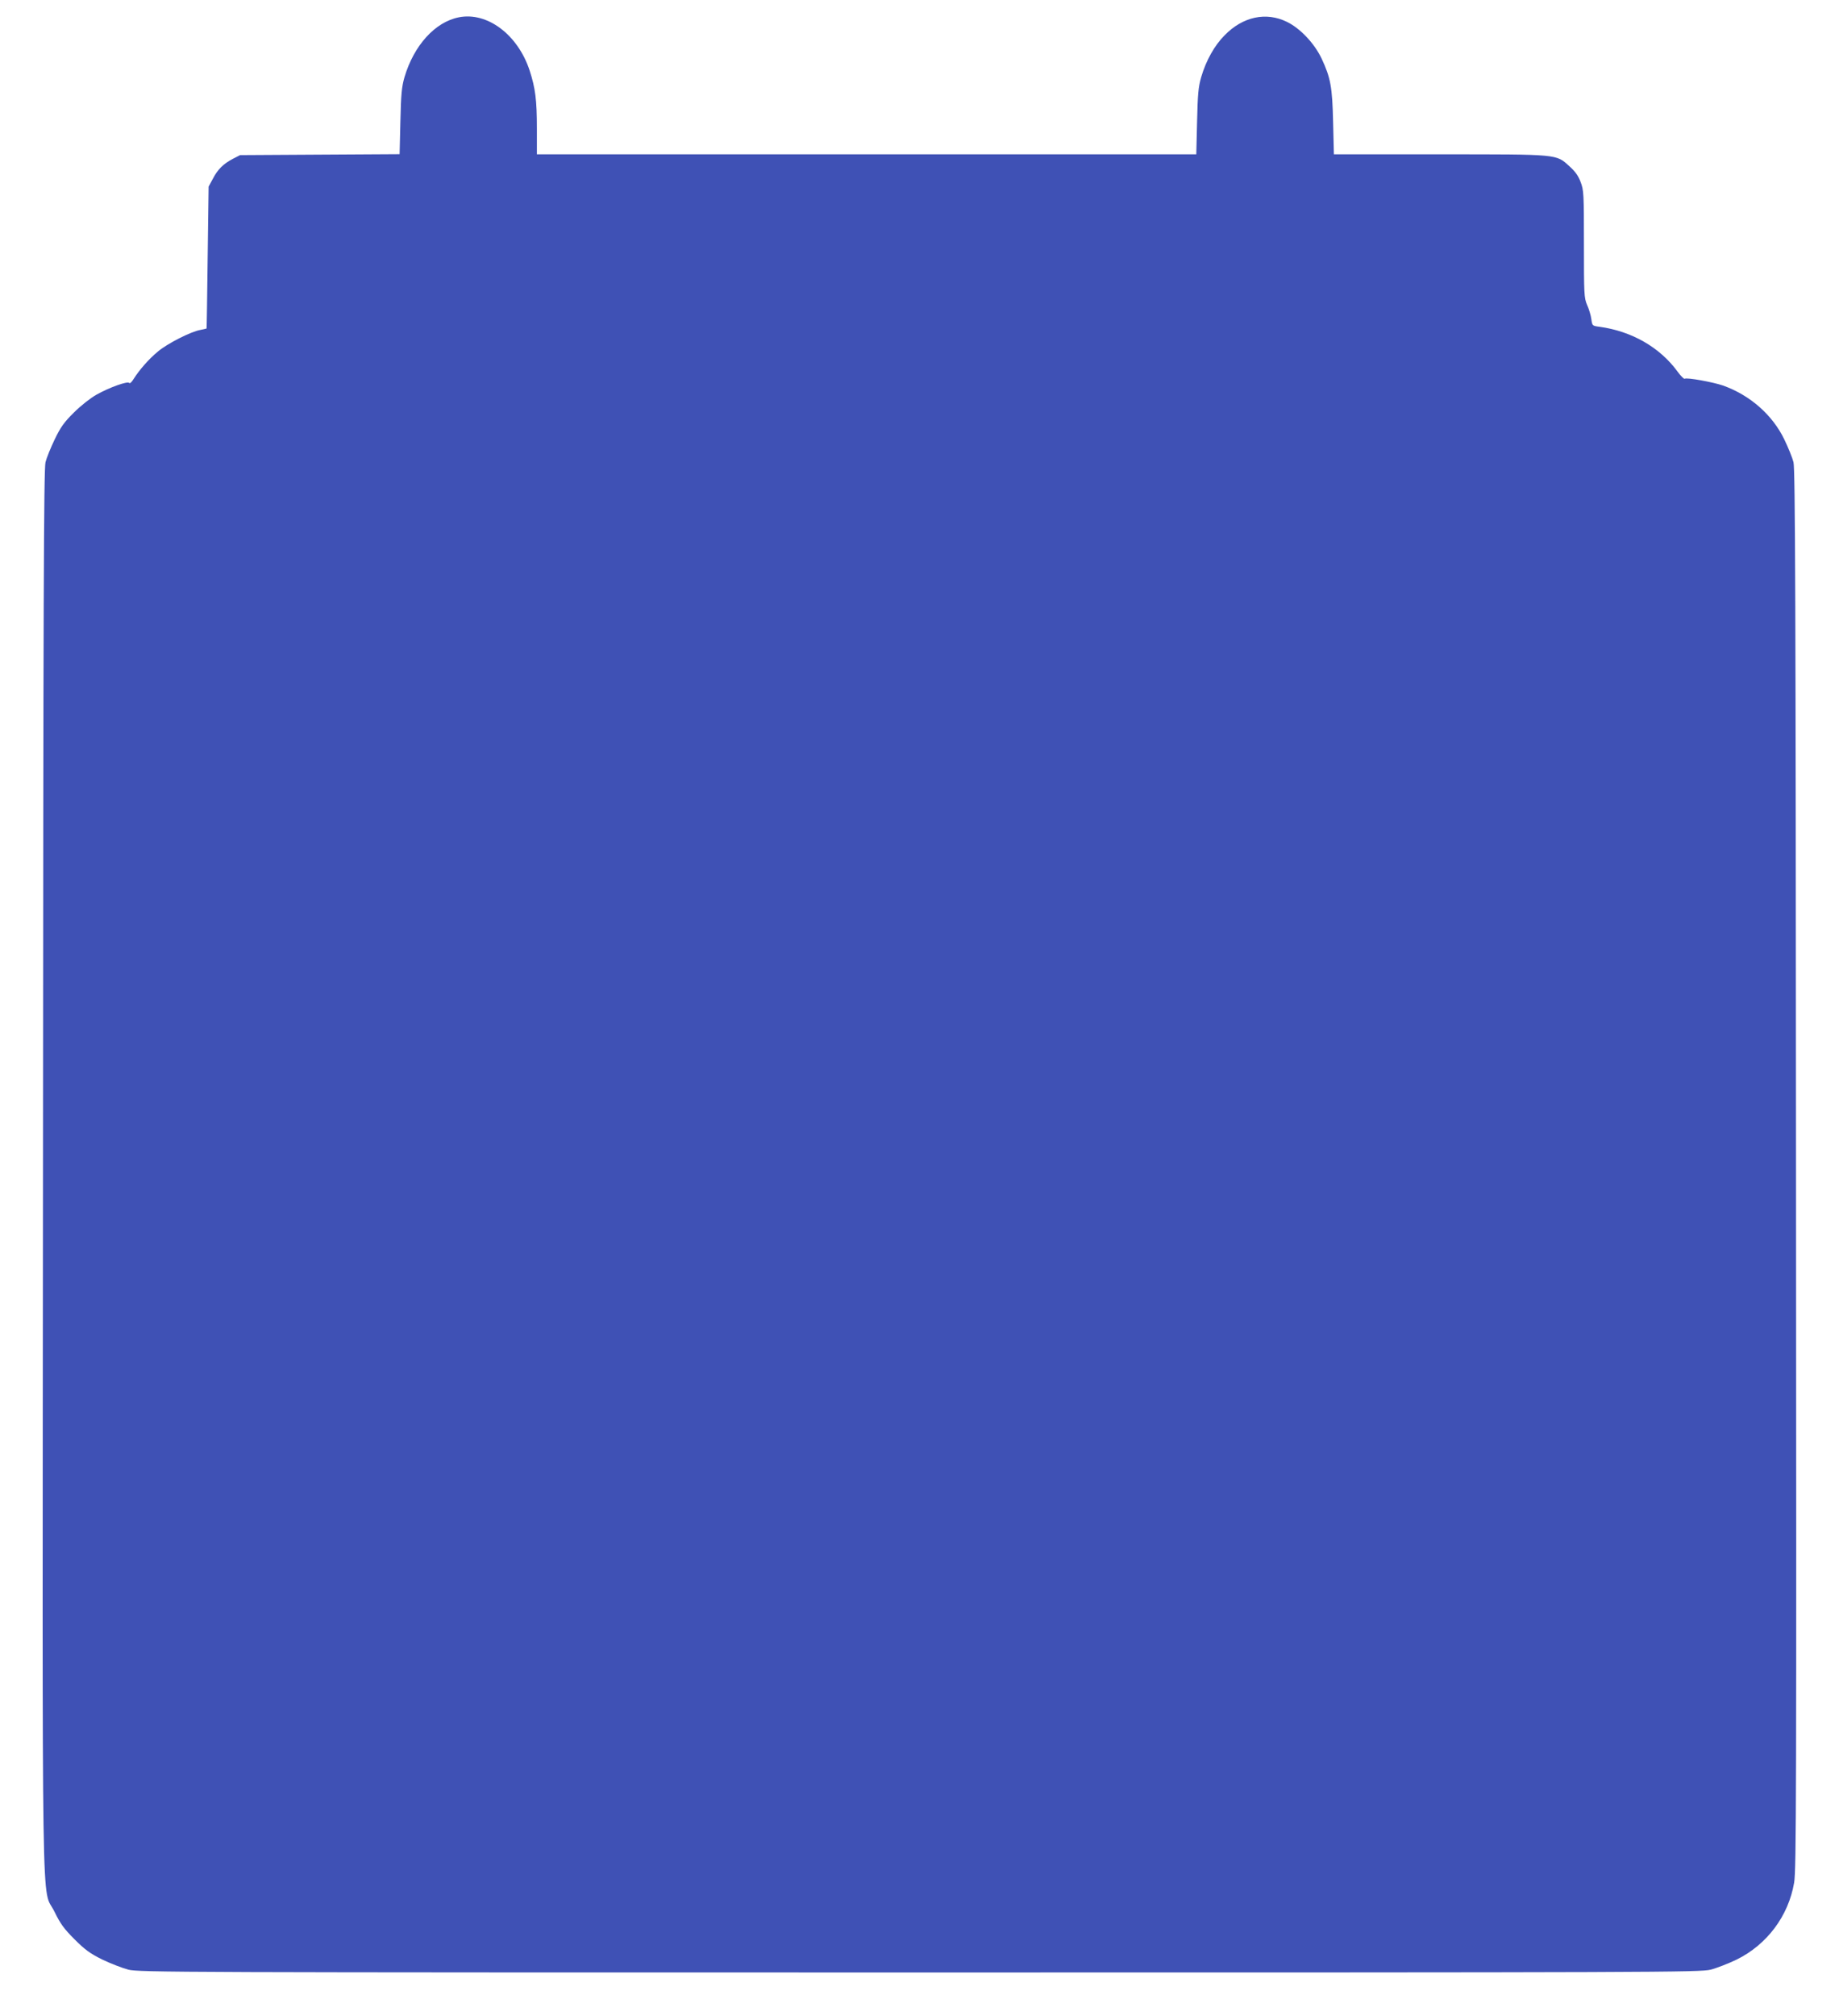
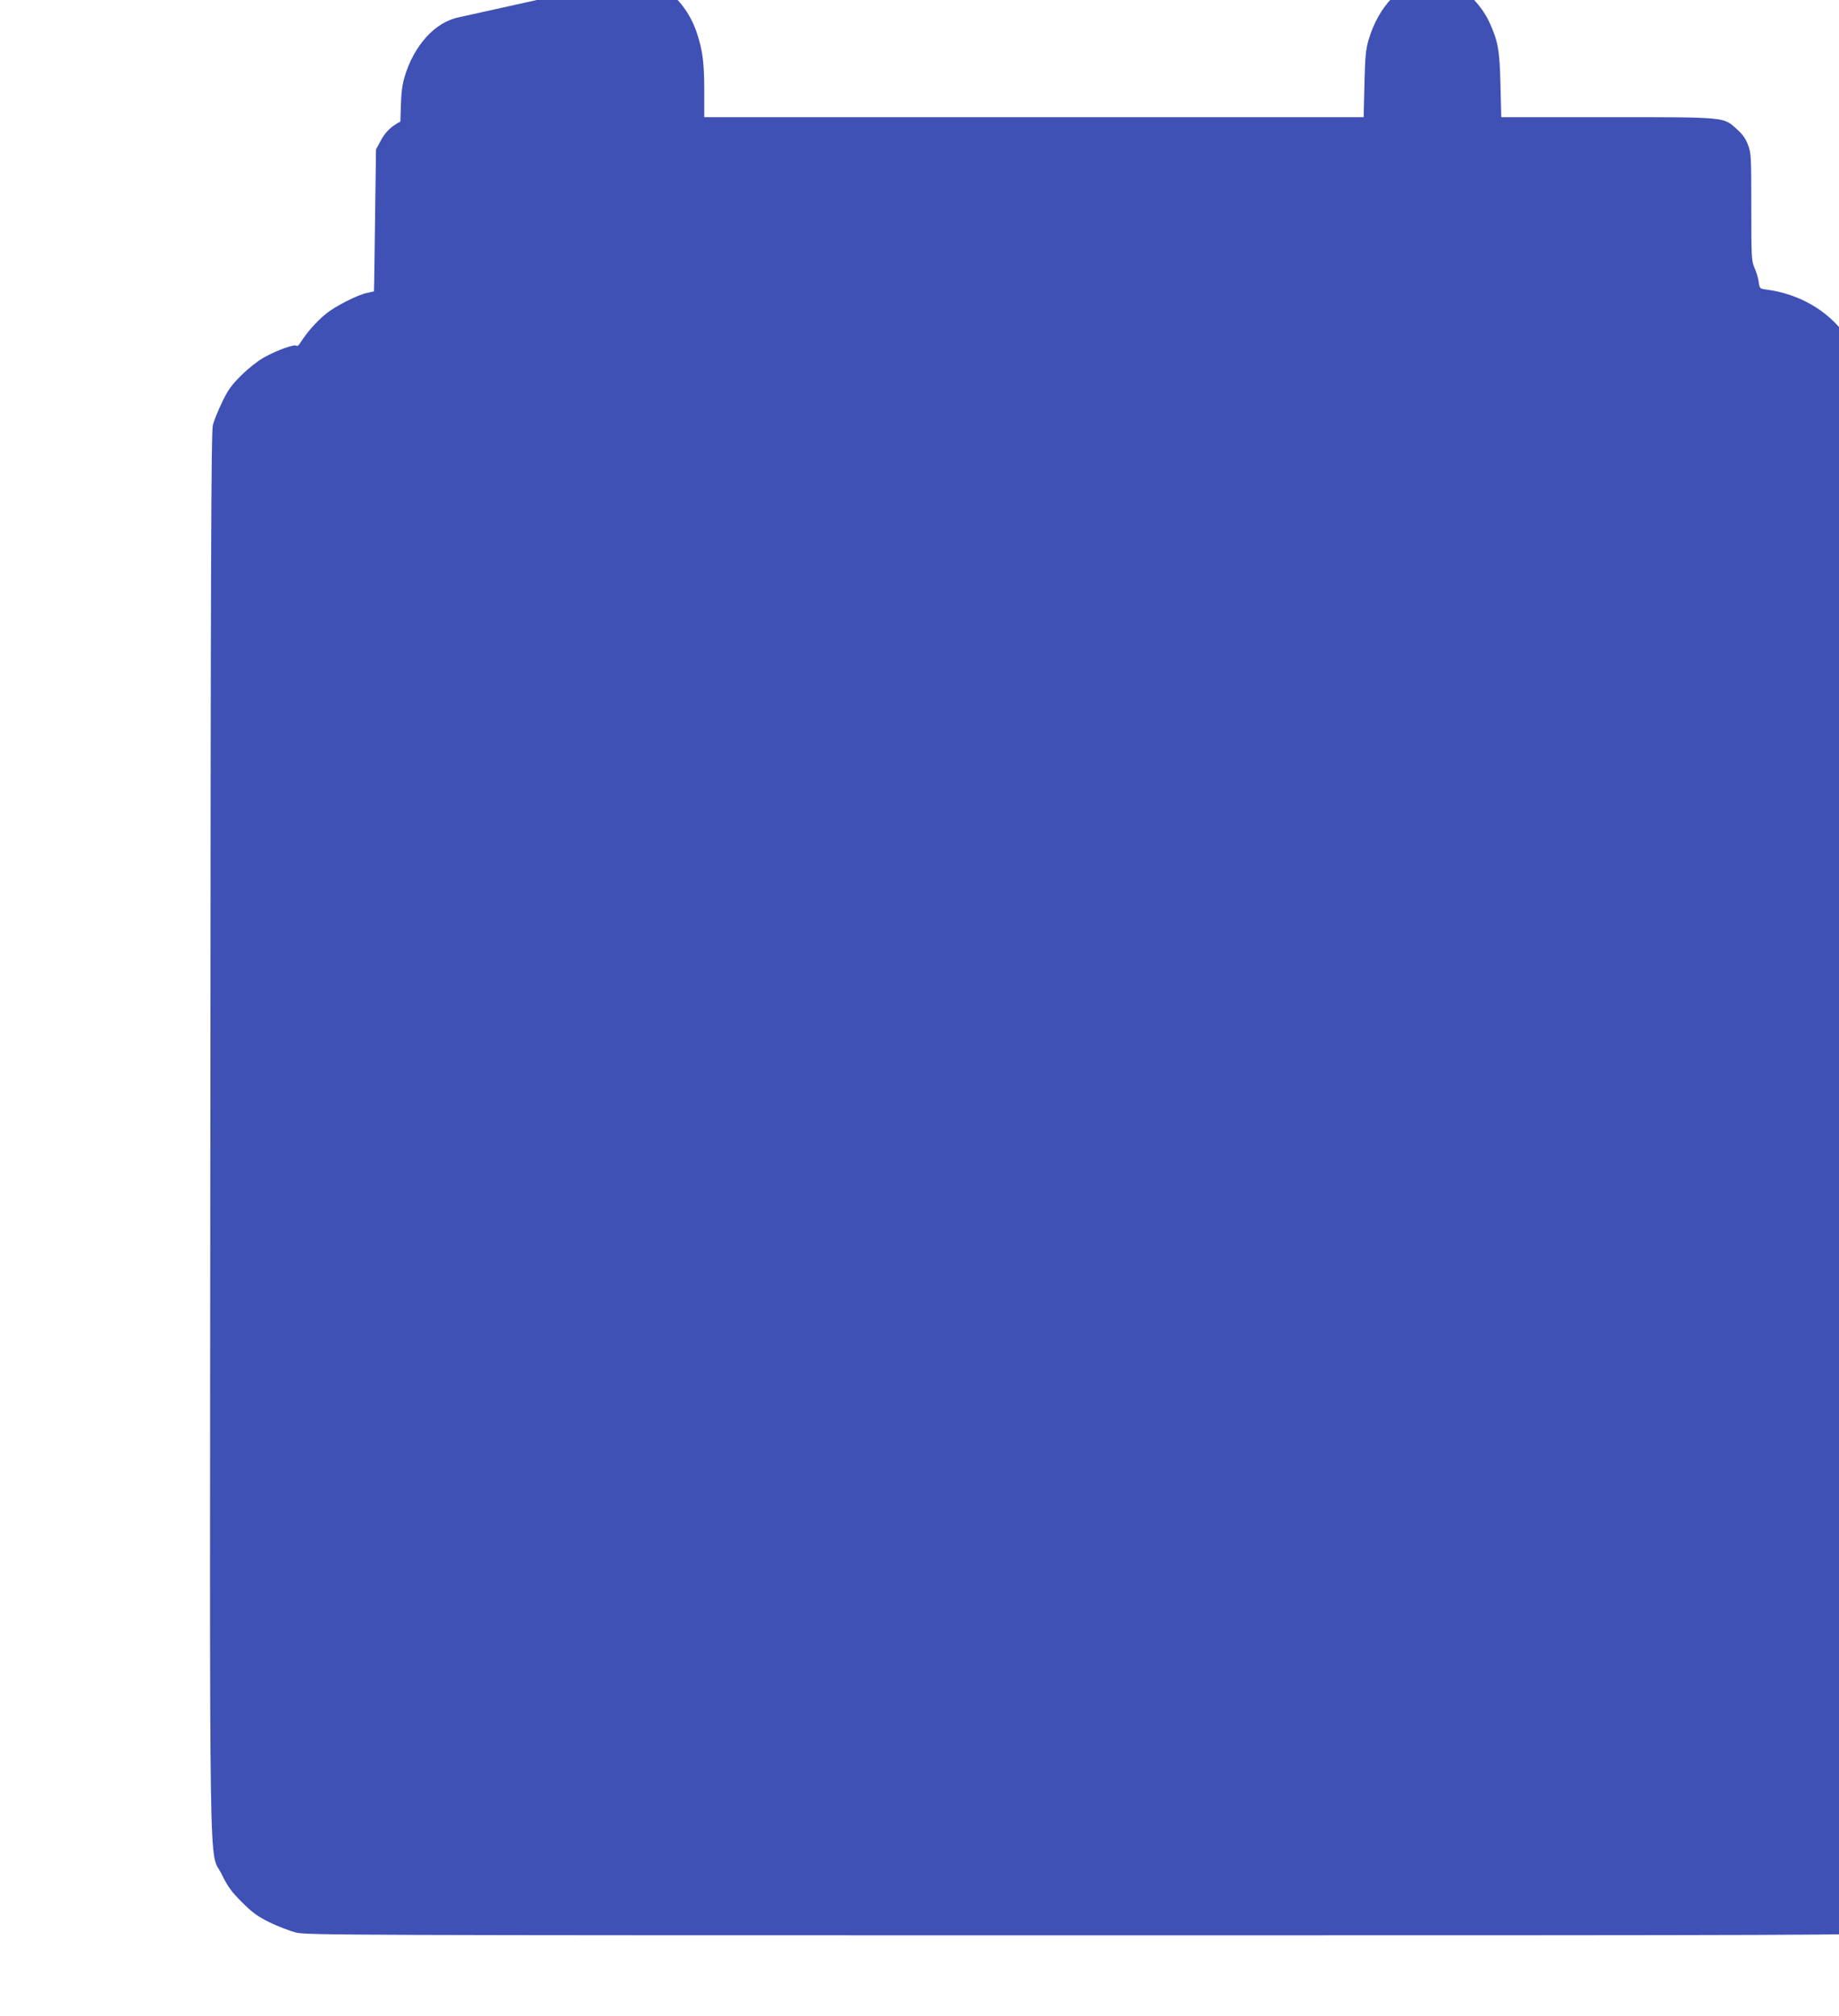
<svg xmlns="http://www.w3.org/2000/svg" version="1.0" width="1168pt" height="1280pt" viewBox="0 0 1168 1280" preserveAspectRatio="xMidYMid meet">
  <g transform="translate(0,1280) scale(0.1,-0.1)" fill="#3f51b5" stroke="none">
-     <path d="M2914 12690 c-151 -30 -285 -178 -345 -380 -18 -63 -22 -108 -26 -282 l-5 -207 -507 -3 -506 -3 -45 -23 c-61 -32 -97 -67 -128 -127 l-27 -50 -6 -450 c-3 -247 -6 -451 -7 -451 -1 -1 -19 -5 -39 -9 -60 -10 -213 -88 -271 -138 -57 -47 -117 -116 -153 -173 -12 -20 -24 -31 -28 -26 -9 14 -126 -28 -208 -74 -39 -22 -100 -70 -144 -114 -63 -62 -85 -94 -122 -171 -25 -52 -51 -116 -58 -144 -11 -41 -14 -893 -16 -4490 -4 -4991 -11 -4541 73 -4714 38 -78 61 -109 128 -176 66 -66 99 -90 176 -128 52 -25 127 -54 165 -64 67 -17 312 -18 5025 -18 4713 0 4958 1 5025 18 39 10 113 39 165 64 193 95 329 277 365 488 14 80 15 565 12 4530 -2 3597 -5 4449 -16 4490 -7 28 -33 92 -58 144 -75 156 -218 282 -390 343 -64 22 -229 52 -243 43 -4 -3 -25 17 -45 45 -113 155 -292 257 -496 285 -46 6 -46 6 -52 49 -3 23 -15 64 -27 90 -19 45 -20 67 -20 386 0 318 -1 343 -21 394 -14 39 -35 68 -71 100 -86 78 -62 76 -824 76 l-672 0 -5 203 c-5 225 -16 283 -73 405 -46 97 -136 192 -220 233 -132 65 -280 34 -396 -85 -64 -64 -118 -160 -149 -266 -18 -63 -22 -108 -26 -282 l-5 -208 -2094 0 -2094 0 0 163 c0 183 -10 258 -46 369 -75 228 -269 374 -450 338z" />
+     <path d="M2914 12690 c-151 -30 -285 -178 -345 -380 -18 -63 -22 -108 -26 -282 c-61 -32 -97 -67 -128 -127 l-27 -50 -6 -450 c-3 -247 -6 -451 -7 -451 -1 -1 -19 -5 -39 -9 -60 -10 -213 -88 -271 -138 -57 -47 -117 -116 -153 -173 -12 -20 -24 -31 -28 -26 -9 14 -126 -28 -208 -74 -39 -22 -100 -70 -144 -114 -63 -62 -85 -94 -122 -171 -25 -52 -51 -116 -58 -144 -11 -41 -14 -893 -16 -4490 -4 -4991 -11 -4541 73 -4714 38 -78 61 -109 128 -176 66 -66 99 -90 176 -128 52 -25 127 -54 165 -64 67 -17 312 -18 5025 -18 4713 0 4958 1 5025 18 39 10 113 39 165 64 193 95 329 277 365 488 14 80 15 565 12 4530 -2 3597 -5 4449 -16 4490 -7 28 -33 92 -58 144 -75 156 -218 282 -390 343 -64 22 -229 52 -243 43 -4 -3 -25 17 -45 45 -113 155 -292 257 -496 285 -46 6 -46 6 -52 49 -3 23 -15 64 -27 90 -19 45 -20 67 -20 386 0 318 -1 343 -21 394 -14 39 -35 68 -71 100 -86 78 -62 76 -824 76 l-672 0 -5 203 c-5 225 -16 283 -73 405 -46 97 -136 192 -220 233 -132 65 -280 34 -396 -85 -64 -64 -118 -160 -149 -266 -18 -63 -22 -108 -26 -282 l-5 -208 -2094 0 -2094 0 0 163 c0 183 -10 258 -46 369 -75 228 -269 374 -450 338z" />
  </g>
</svg>